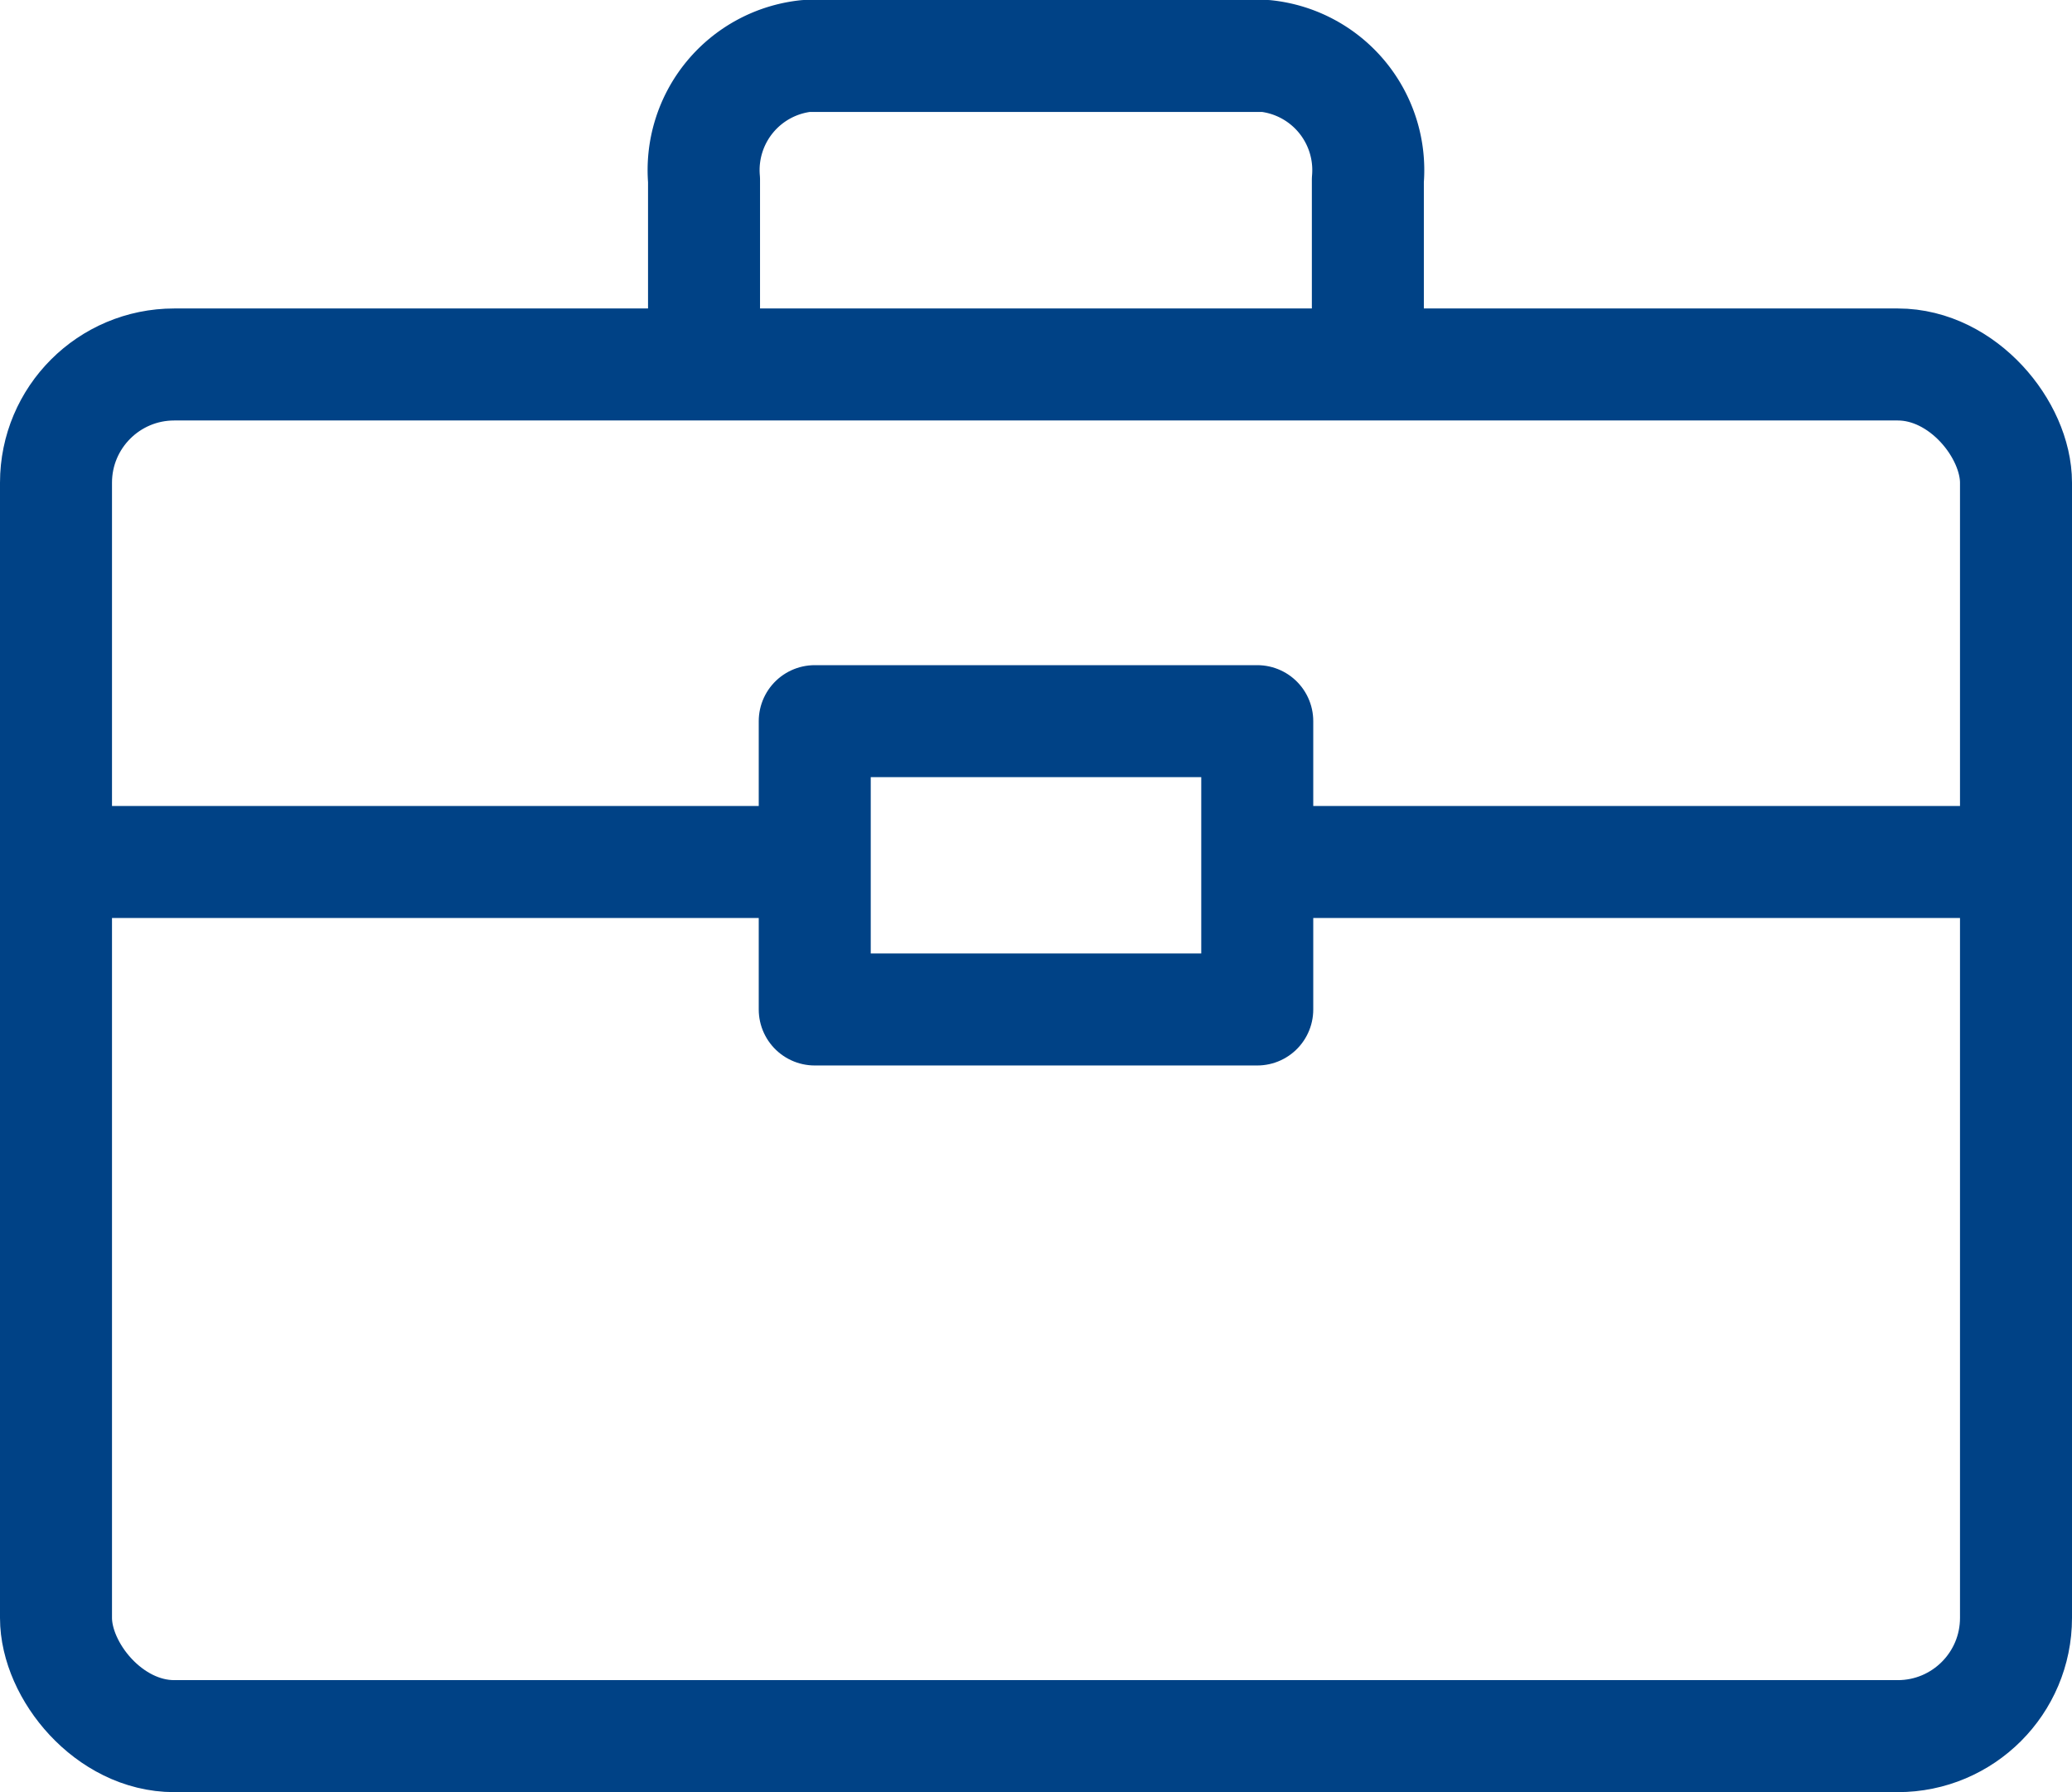
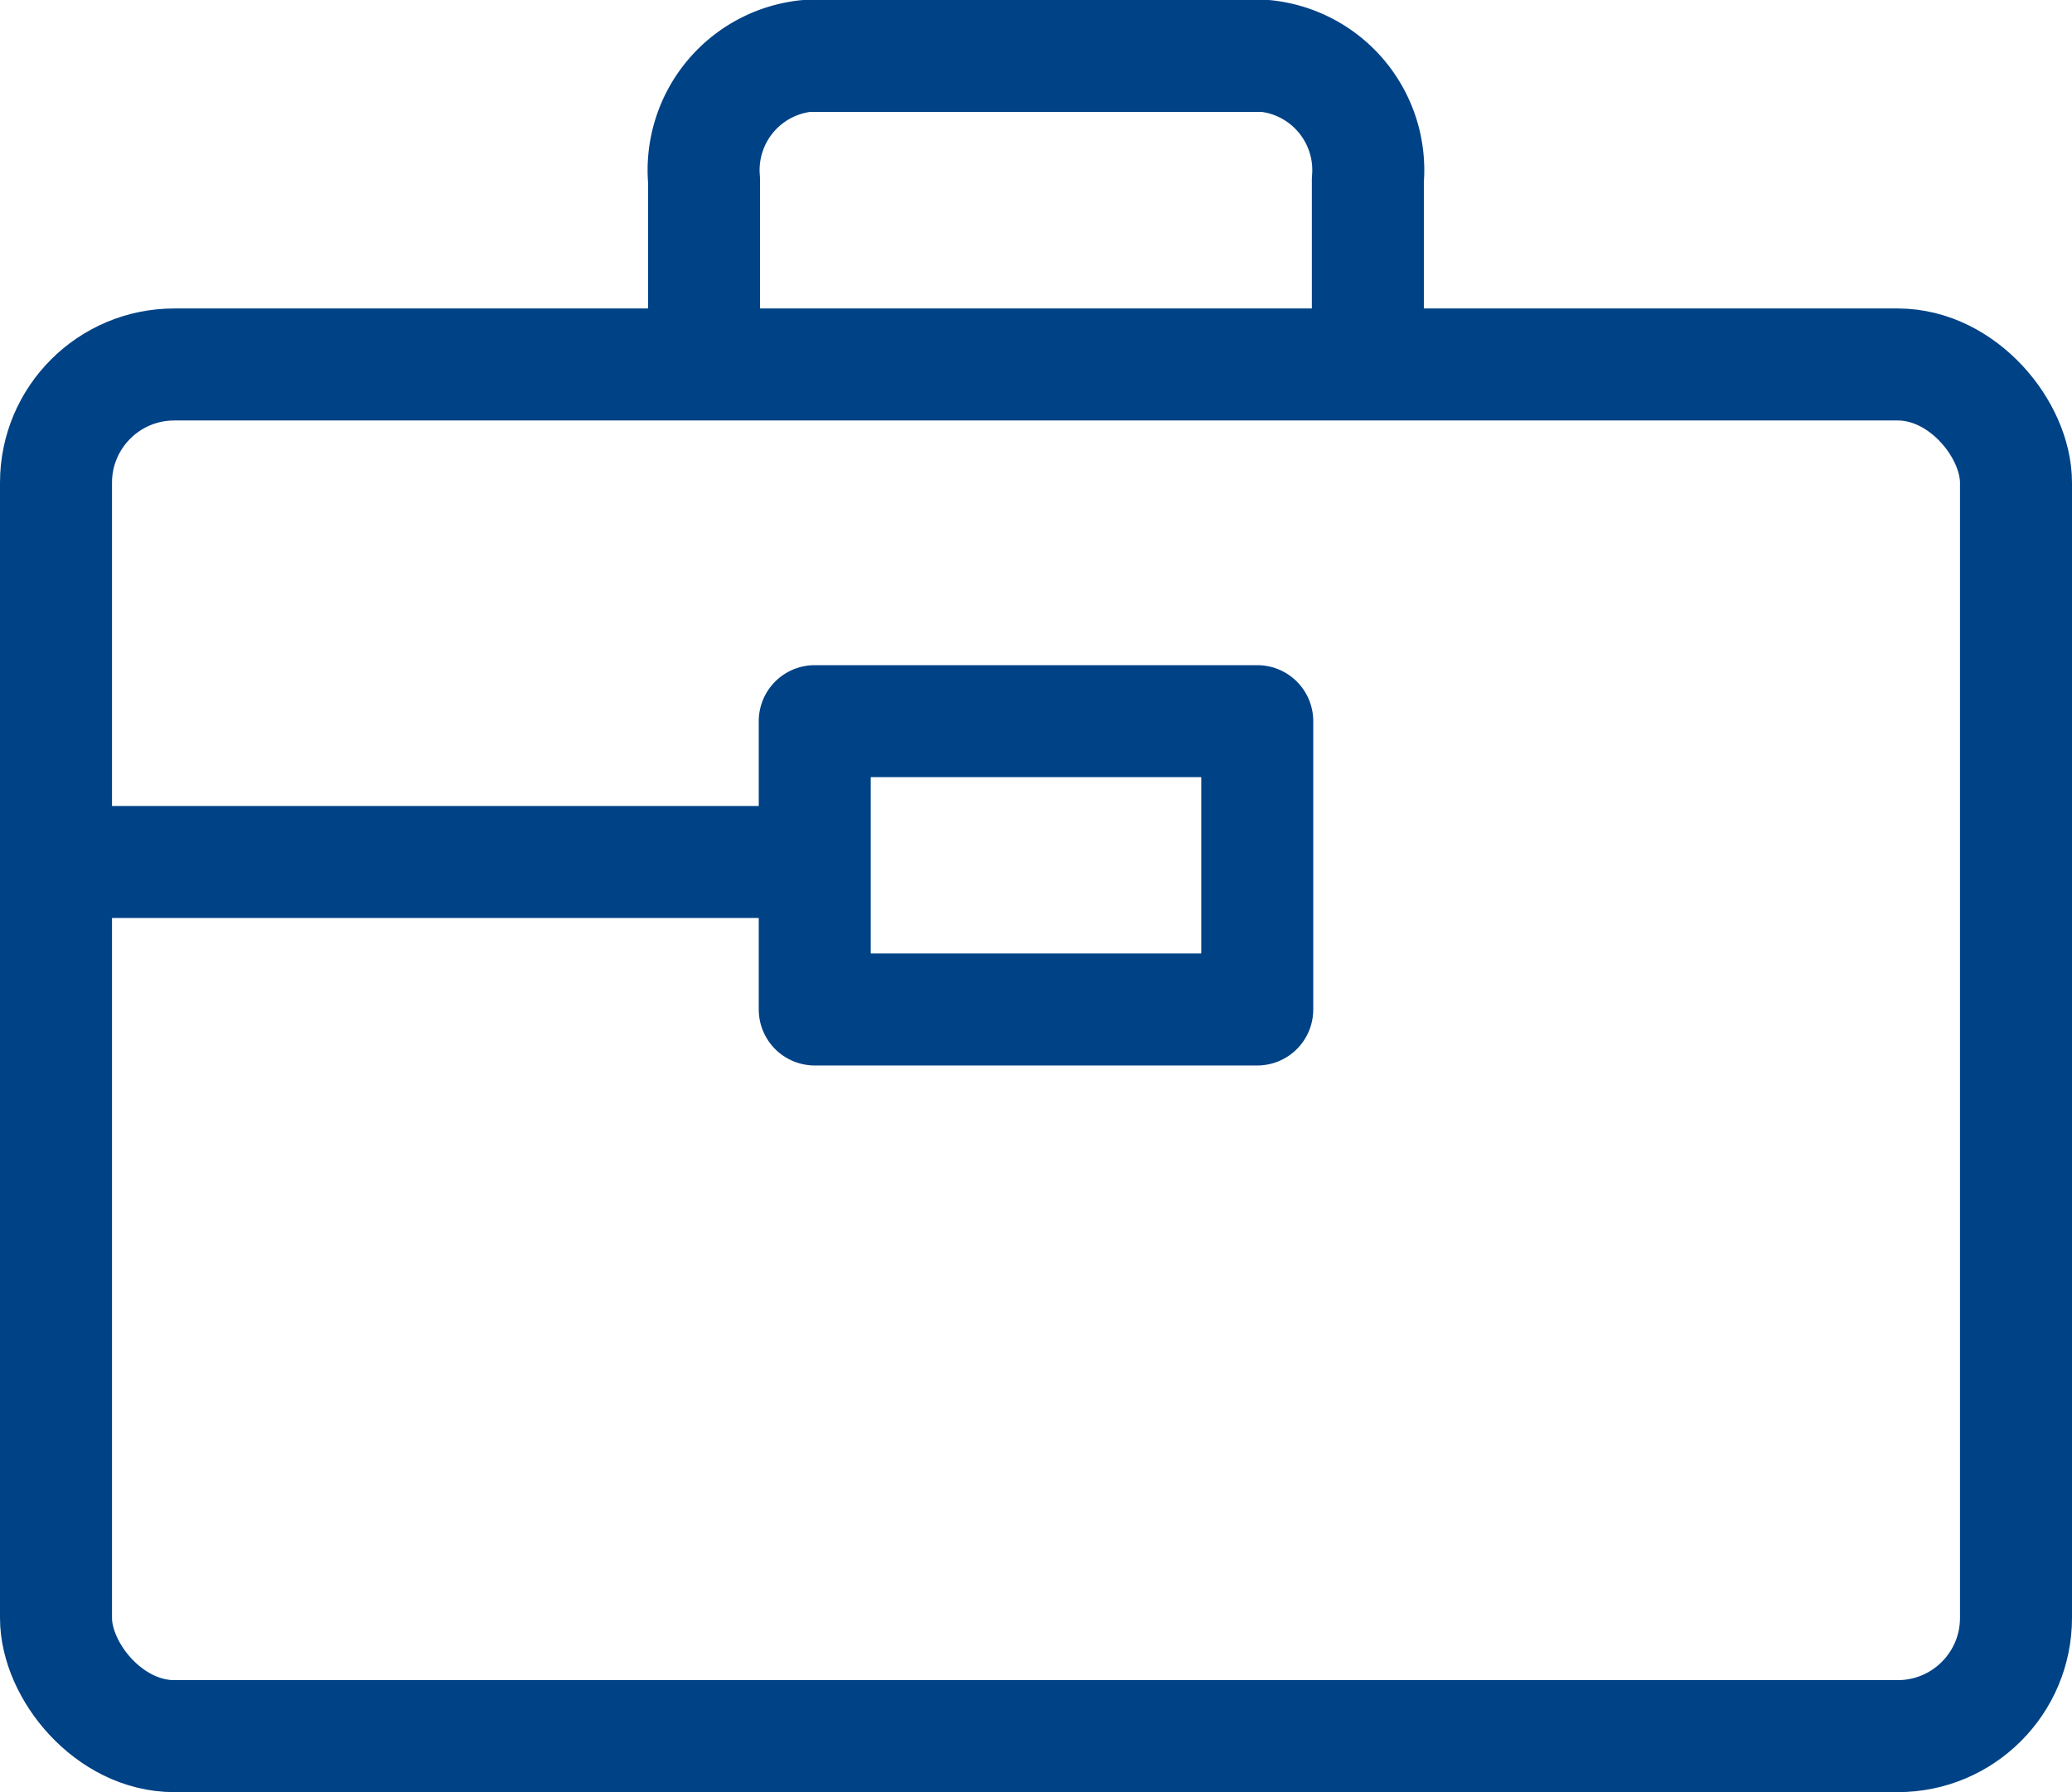
<svg xmlns="http://www.w3.org/2000/svg" width="37" height="32" viewBox="0 0 37 32">
  <g transform="translate(-334.741 -404.972)">
    <rect width="35" height="24.492" rx="2.111" transform="translate(335.741 411.48)" fill="none" stroke="#004286" stroke-linecap="round" stroke-linejoin="round" stroke-width="2" />
    <path d="M358.538,410.7v-2.514a2.05,2.05,0,0,0-1.827-2.215h-8.2a2.05,2.05,0,0,0-1.827,2.215V410.7" transform="translate(0.629)" fill="none" stroke="#004286" stroke-linecap="round" stroke-linejoin="round" stroke-width="2" />
-     <line x2="13.409" transform="translate(357.332 420.363)" fill="none" stroke="#004286" stroke-linecap="round" stroke-linejoin="round" stroke-width="2" />
    <line x2="13.529" transform="translate(335.741 420.363)" fill="none" stroke="#004286" stroke-linecap="round" stroke-linejoin="round" stroke-width="2" />
    <rect width="7.902" height="5.148" transform="translate(349.29 417.849)" fill="none" stroke="#004286" stroke-linecap="round" stroke-linejoin="round" stroke-width="2" />
  </g>
</svg>